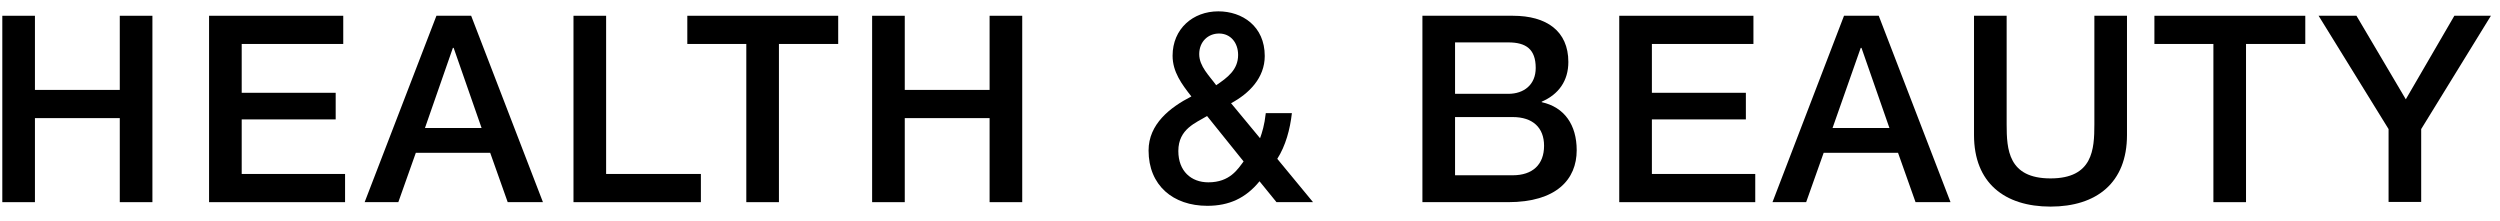
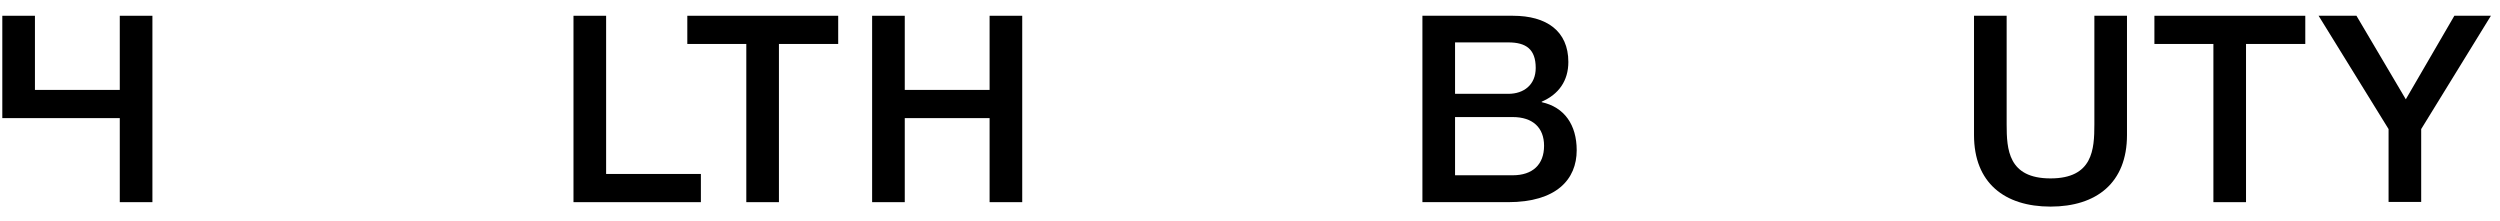
<svg xmlns="http://www.w3.org/2000/svg" width="147" height="13" viewBox="0 0 147 13" fill="none">
-   <path d="M0.136 0.927H2.054V5.287H7.043V0.927H8.962V11.887H7.043V6.945H2.054V11.887H0.136V0.927Z" fill="black" />
-   <path d="M12.293 0.927H20.183V2.585H14.212V5.456H19.738V7.021H14.212V10.229H20.29V11.887H12.293V0.927Z" fill="black" />
-   <path d="M25.662 0.927H27.704L31.925 11.887H29.853L28.824 8.986H24.45L23.421 11.887H21.441L25.662 0.927ZM24.987 7.528H28.318L26.675 2.816H26.629L24.987 7.528Z" fill="black" />
+   <path d="M0.136 0.927H2.054V5.287H7.043V0.927H8.962V11.887H7.043V6.945H2.054H0.136V0.927Z" fill="black" />
  <path d="M33.721 0.927H35.64V10.229H41.212V11.887H33.721V0.927Z" fill="black" />
  <path d="M40.414 0.927H49.286V2.585H45.801V11.887H43.883V2.585H40.414V0.927Z" fill="black" />
  <path d="M51.281 0.927H53.2V5.287H58.188V0.927H60.107V11.887H58.188V6.945H53.2V11.887H51.281V0.927Z" fill="black" />
-   <path d="M74.06 10.659C73.246 11.657 72.264 12.102 70.99 12.102C68.979 12.102 67.536 10.905 67.536 8.848C67.536 7.298 68.795 6.315 70.053 5.671C69.486 4.949 68.948 4.228 68.948 3.276C68.948 1.695 70.146 0.667 71.635 0.667C73.047 0.667 74.367 1.542 74.367 3.291C74.367 4.581 73.446 5.502 72.387 6.07L74.091 8.127C74.213 7.789 74.351 7.359 74.428 6.653H75.963C75.856 7.605 75.595 8.572 75.104 9.339L77.207 11.887H75.058L74.06 10.659ZM70.975 6.822C70.33 7.221 69.286 7.574 69.286 8.879C69.286 10.061 70.038 10.721 71.051 10.721C72.325 10.721 72.786 9.938 73.123 9.493L70.975 6.822ZM70.514 3.184C70.514 3.905 71.113 4.458 71.512 5.011C72.172 4.565 72.801 4.105 72.801 3.23C72.801 2.509 72.356 1.971 71.681 1.971C71.036 1.971 70.514 2.447 70.514 3.184Z" fill="black" />
  <path d="M83.638 0.927H88.965C90.929 0.927 92.219 1.818 92.219 3.644C92.219 4.75 91.651 5.548 90.653 5.978V6.008C91.988 6.3 92.71 7.344 92.71 8.833C92.71 10.552 91.513 11.887 88.673 11.887H83.638V0.927ZM85.557 5.517H88.688C89.609 5.517 90.3 4.98 90.3 3.997C90.3 2.892 89.732 2.493 88.688 2.493H85.557V5.517ZM85.557 10.306H88.949C90.116 10.306 90.791 9.677 90.791 8.572C90.791 7.497 90.116 6.883 88.949 6.883H85.557V10.306Z" fill="black" />
-   <path d="M95.212 0.927H103.102V2.585H97.131V5.456H102.657V7.021H97.131V10.229H103.209V11.887H95.212V0.927Z" fill="black" />
-   <path d="M108.428 0.927H110.47L114.691 11.887H112.634L111.605 8.986H107.231L106.202 11.887H104.222L108.428 0.927ZM107.753 7.528H111.099L109.456 2.816H109.41L107.753 7.528Z" fill="black" />
  <path d="M116.072 0.927H117.991V7.313C117.991 8.787 118.083 10.49 120.57 10.49C123.056 10.49 123.149 8.787 123.149 7.313V0.927H125.067V7.942C125.067 10.751 123.271 12.148 120.57 12.148C117.868 12.148 116.072 10.751 116.072 7.942V0.927Z" fill="black" />
  <path d="M126.679 0.927H135.551V2.585H132.066V11.887H130.148V2.585H126.679V0.927Z" fill="black" />
  <path d="M140.448 7.589L136.334 0.927H138.56L141.461 5.839L144.316 0.927H146.465L142.366 7.589V11.872H140.448V7.589Z" fill="black" />
</svg>